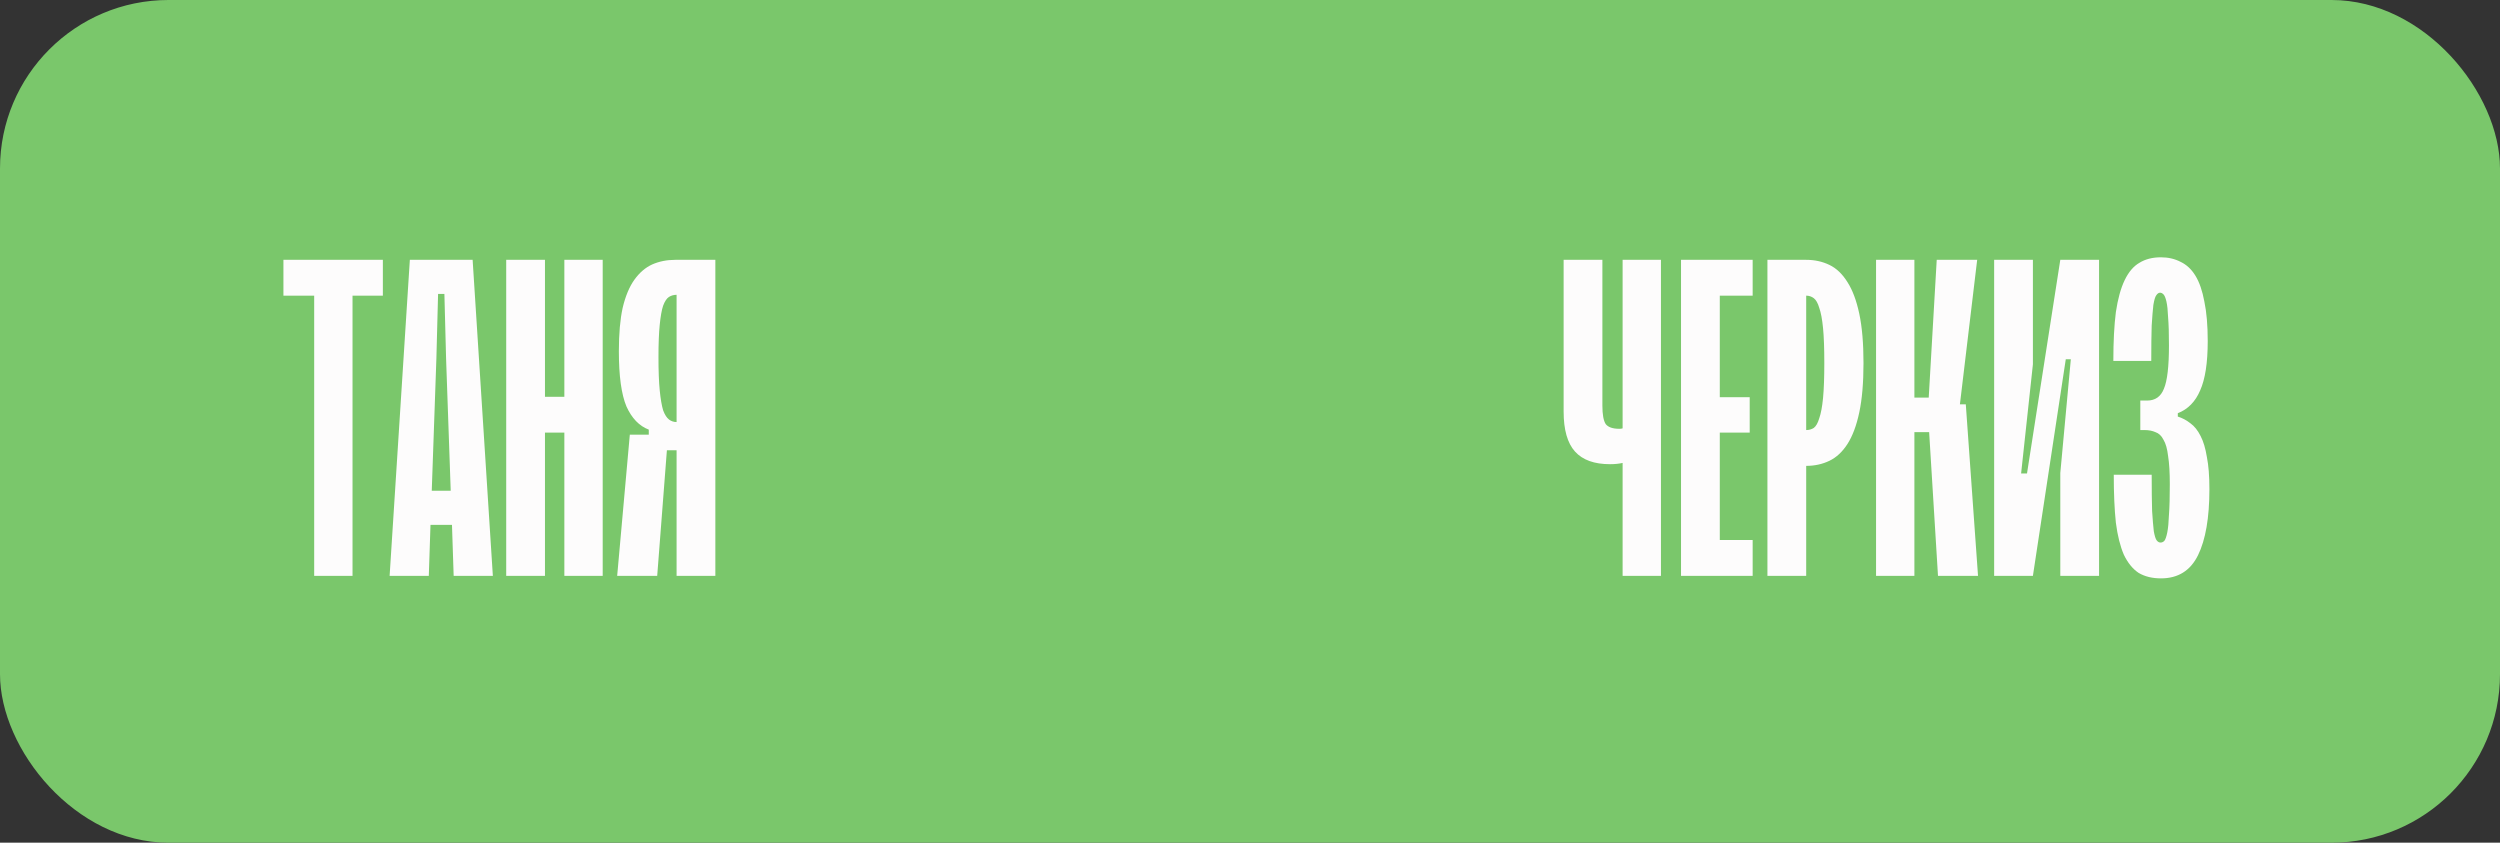
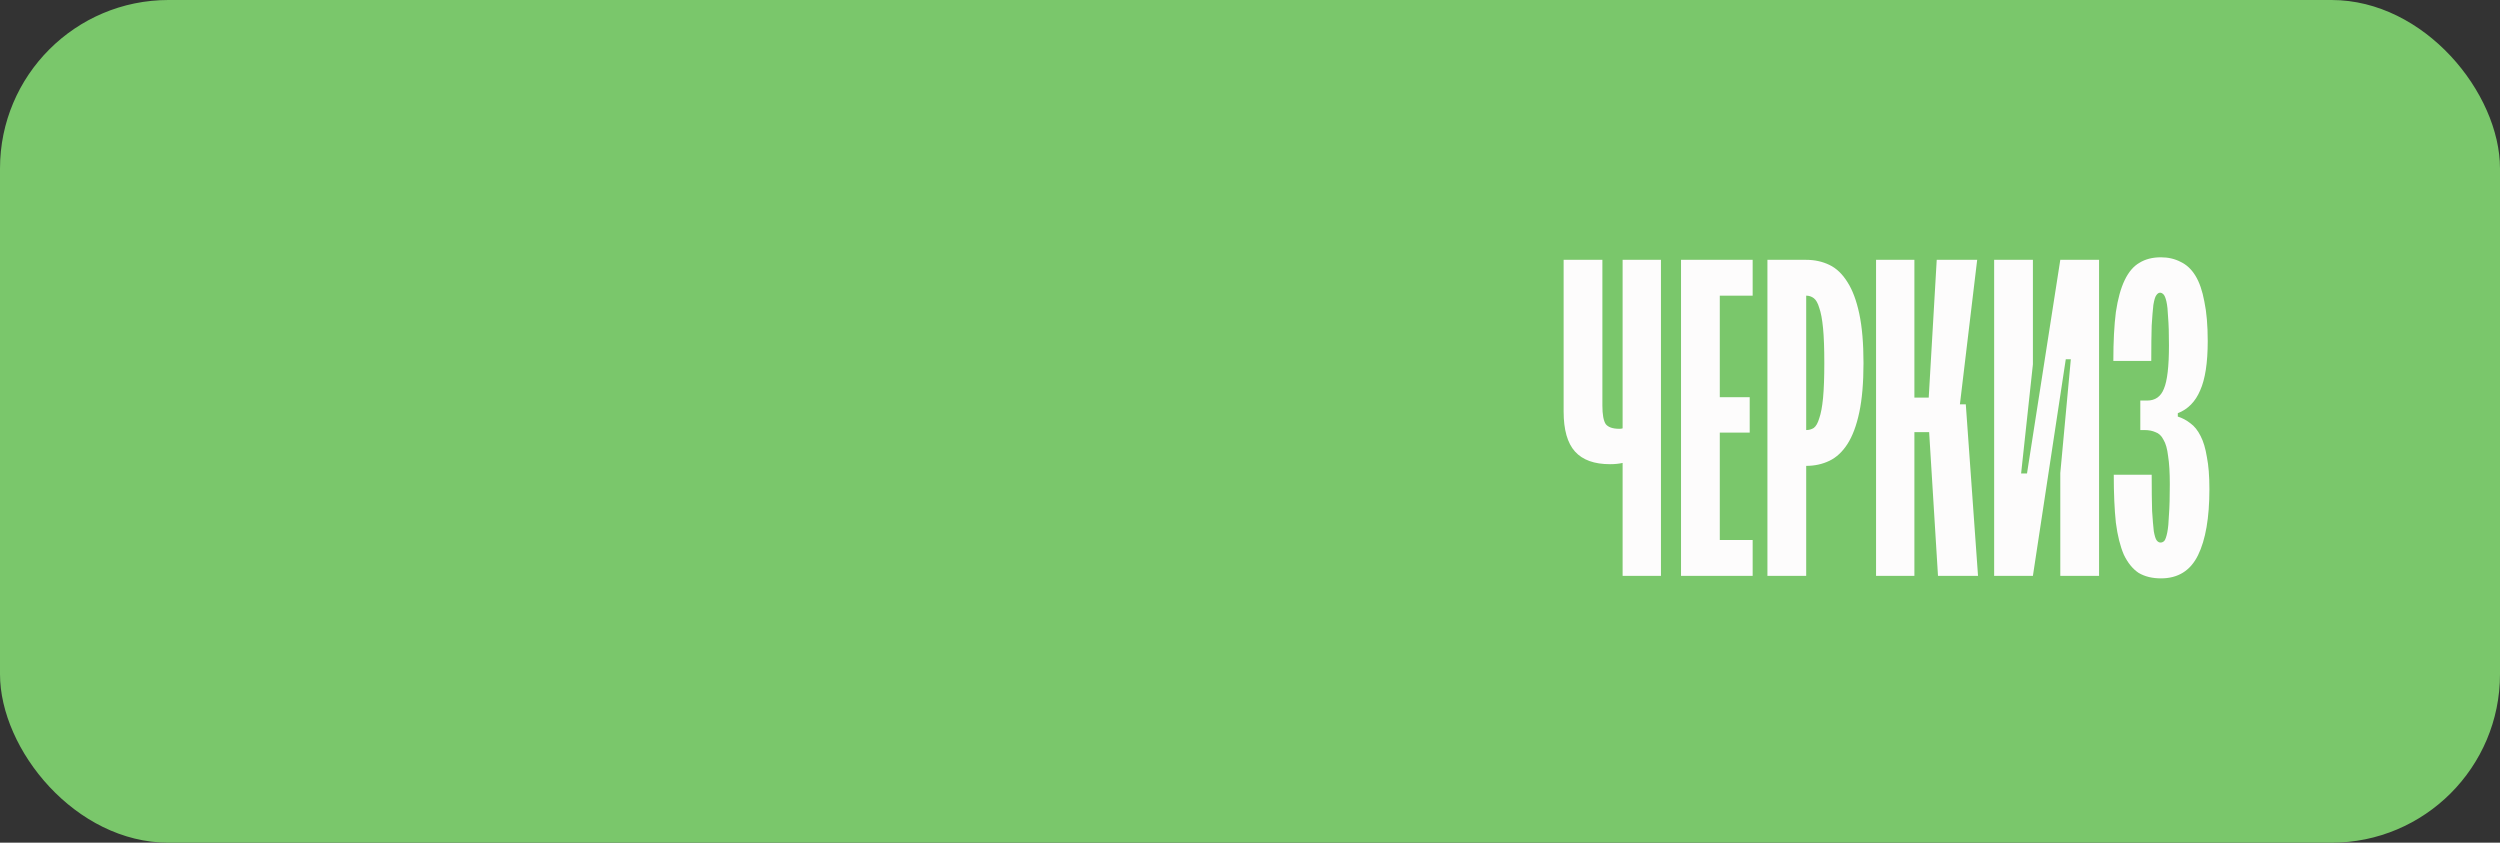
<svg xmlns="http://www.w3.org/2000/svg" width="178" height="60" viewBox="0 0 178 60" fill="none">
  <rect x="0" y="0" width="178" height="60" fill="#333333" stroke="none" />
  <rect width="178" height="60" rx="12" fill="#7AC76B" />
-   <path d="M27.26 21.05H25.1V41H22.37V21.05H20.18V18.5H27.26V21.05ZM27.26 21.05H25.1V41H22.37V21.05H20.18V18.5H27.26V21.05ZM35.091 41H32.301L32.181 37.37H30.651L30.531 41H27.741L29.181 18.5H33.651L35.091 41ZM32.091 34.94L31.761 25.52L31.641 20.93H31.191L31.071 25.52L30.741 34.94H32.091ZM38.802 28.25H40.182V18.5H42.912V41H40.182V30.8H38.802V41H36.042V18.5H38.802V28.25ZM44.843 30.95H46.193V30.59C45.513 30.33 44.983 29.78 44.603 28.94C44.243 28.08 44.063 26.77 44.063 25.01C44.063 23.77 44.153 22.74 44.333 21.92C44.533 21.08 44.813 20.41 45.173 19.91C45.533 19.41 45.953 19.05 46.433 18.83C46.933 18.61 47.483 18.5 48.083 18.5H50.933V41H48.173V32.06H47.483L46.793 41H43.943L44.843 30.95ZM46.883 25.43C46.883 26.41 46.913 27.2 46.973 27.8C47.033 28.4 47.113 28.87 47.213 29.21C47.333 29.53 47.473 29.75 47.633 29.87C47.793 29.99 47.973 30.05 48.173 30.05V20.99C47.973 20.99 47.793 21.04 47.633 21.14C47.473 21.24 47.333 21.45 47.213 21.77C47.113 22.07 47.033 22.52 46.973 23.12C46.913 23.7 46.883 24.47 46.883 25.43Z" fill="#FDFCFC" />
  <path d="M114.09 28.88C114.09 29.52 114.17 29.96 114.33 30.2C114.51 30.42 114.83 30.53 115.29 30.53C115.39 30.53 115.47 30.52 115.53 30.5V18.5H118.26V41H115.53V32.96C115.27 33.02 114.97 33.05 114.63 33.05C113.51 33.05 112.68 32.75 112.14 32.15C111.6 31.55 111.33 30.6 111.33 29.3V18.5H114.09V28.88ZM119.689 18.5H124.789V21.05H122.449V28.28H124.579V30.8H122.449V38.45H124.789V41H119.689V18.5ZM132.681 25.85C132.681 27.25 132.581 28.42 132.381 29.36C132.181 30.3 131.901 31.05 131.541 31.61C131.181 32.17 130.751 32.57 130.251 32.81C129.751 33.05 129.201 33.17 128.601 33.17V41H125.841V18.5H128.601C129.201 18.5 129.751 18.62 130.251 18.86C130.751 19.1 131.181 19.51 131.541 20.09C131.901 20.65 132.181 21.4 132.381 22.34C132.581 23.28 132.681 24.45 132.681 25.85ZM129.891 25.85C129.891 24.81 129.861 23.98 129.801 23.36C129.741 22.74 129.651 22.26 129.531 21.92C129.431 21.58 129.301 21.35 129.141 21.23C128.981 21.11 128.801 21.05 128.601 21.05V30.62C128.801 30.62 128.981 30.57 129.141 30.47C129.301 30.35 129.431 30.12 129.531 29.78C129.651 29.44 129.741 28.96 129.801 28.34C129.861 27.7 129.891 26.87 129.891 25.85ZM136.305 28.31H137.325L137.895 18.5H140.775L139.545 28.79H139.965L140.835 41H137.985L137.355 30.77H136.305V41H133.575V18.5H136.305V28.31ZM149.453 41H146.693V33.68L147.443 25.58H147.083L144.743 41H141.983V18.5H144.743V25.94L143.903 33.71H144.323L146.693 18.5H149.453V41ZM152.39 28.52H152.87C153.45 28.52 153.85 28.24 154.07 27.68C154.31 27.12 154.43 26.09 154.43 24.59C154.43 23.75 154.41 23.09 154.37 22.61C154.35 22.11 154.31 21.73 154.25 21.47C154.19 21.21 154.12 21.04 154.04 20.96C153.96 20.88 153.88 20.84 153.8 20.84C153.7 20.84 153.61 20.9 153.53 21.02C153.45 21.12 153.38 21.35 153.32 21.71C153.28 22.05 153.24 22.54 153.2 23.18C153.18 23.8 153.17 24.64 153.17 25.7H150.47C150.47 24.32 150.53 23.16 150.65 22.22C150.79 21.28 151 20.52 151.28 19.94C151.56 19.36 151.91 18.95 152.33 18.71C152.75 18.45 153.26 18.32 153.86 18.32C154.38 18.32 154.85 18.43 155.27 18.65C155.69 18.85 156.04 19.18 156.32 19.64C156.6 20.1 156.81 20.71 156.95 21.47C157.11 22.23 157.19 23.17 157.19 24.29C157.19 25.83 157.01 27 156.65 27.8C156.31 28.6 155.78 29.14 155.06 29.42V29.66C155.38 29.76 155.68 29.92 155.96 30.14C156.24 30.34 156.48 30.64 156.68 31.04C156.88 31.42 157.03 31.92 157.13 32.54C157.25 33.14 157.31 33.9 157.31 34.82C157.31 36.86 157.04 38.43 156.5 39.53C155.96 40.63 155.08 41.18 153.86 41.18C153.24 41.18 152.71 41.05 152.27 40.79C151.85 40.51 151.5 40.08 151.22 39.5C150.96 38.9 150.77 38.14 150.65 37.22C150.55 36.28 150.5 35.14 150.5 33.8H153.2C153.2 34.88 153.21 35.74 153.23 36.38C153.27 37 153.31 37.48 153.35 37.82C153.41 38.16 153.48 38.38 153.56 38.48C153.64 38.58 153.73 38.63 153.83 38.63C153.93 38.63 154.02 38.59 154.1 38.51C154.18 38.41 154.25 38.21 154.31 37.91C154.37 37.61 154.41 37.19 154.43 36.65C154.47 36.11 154.49 35.39 154.49 34.49C154.49 33.65 154.45 32.98 154.37 32.48C154.31 31.96 154.2 31.57 154.04 31.31C153.9 31.03 153.71 30.85 153.47 30.77C153.25 30.67 152.99 30.62 152.69 30.62H152.39V28.52Z" fill="#FDFCFC" />
</svg>